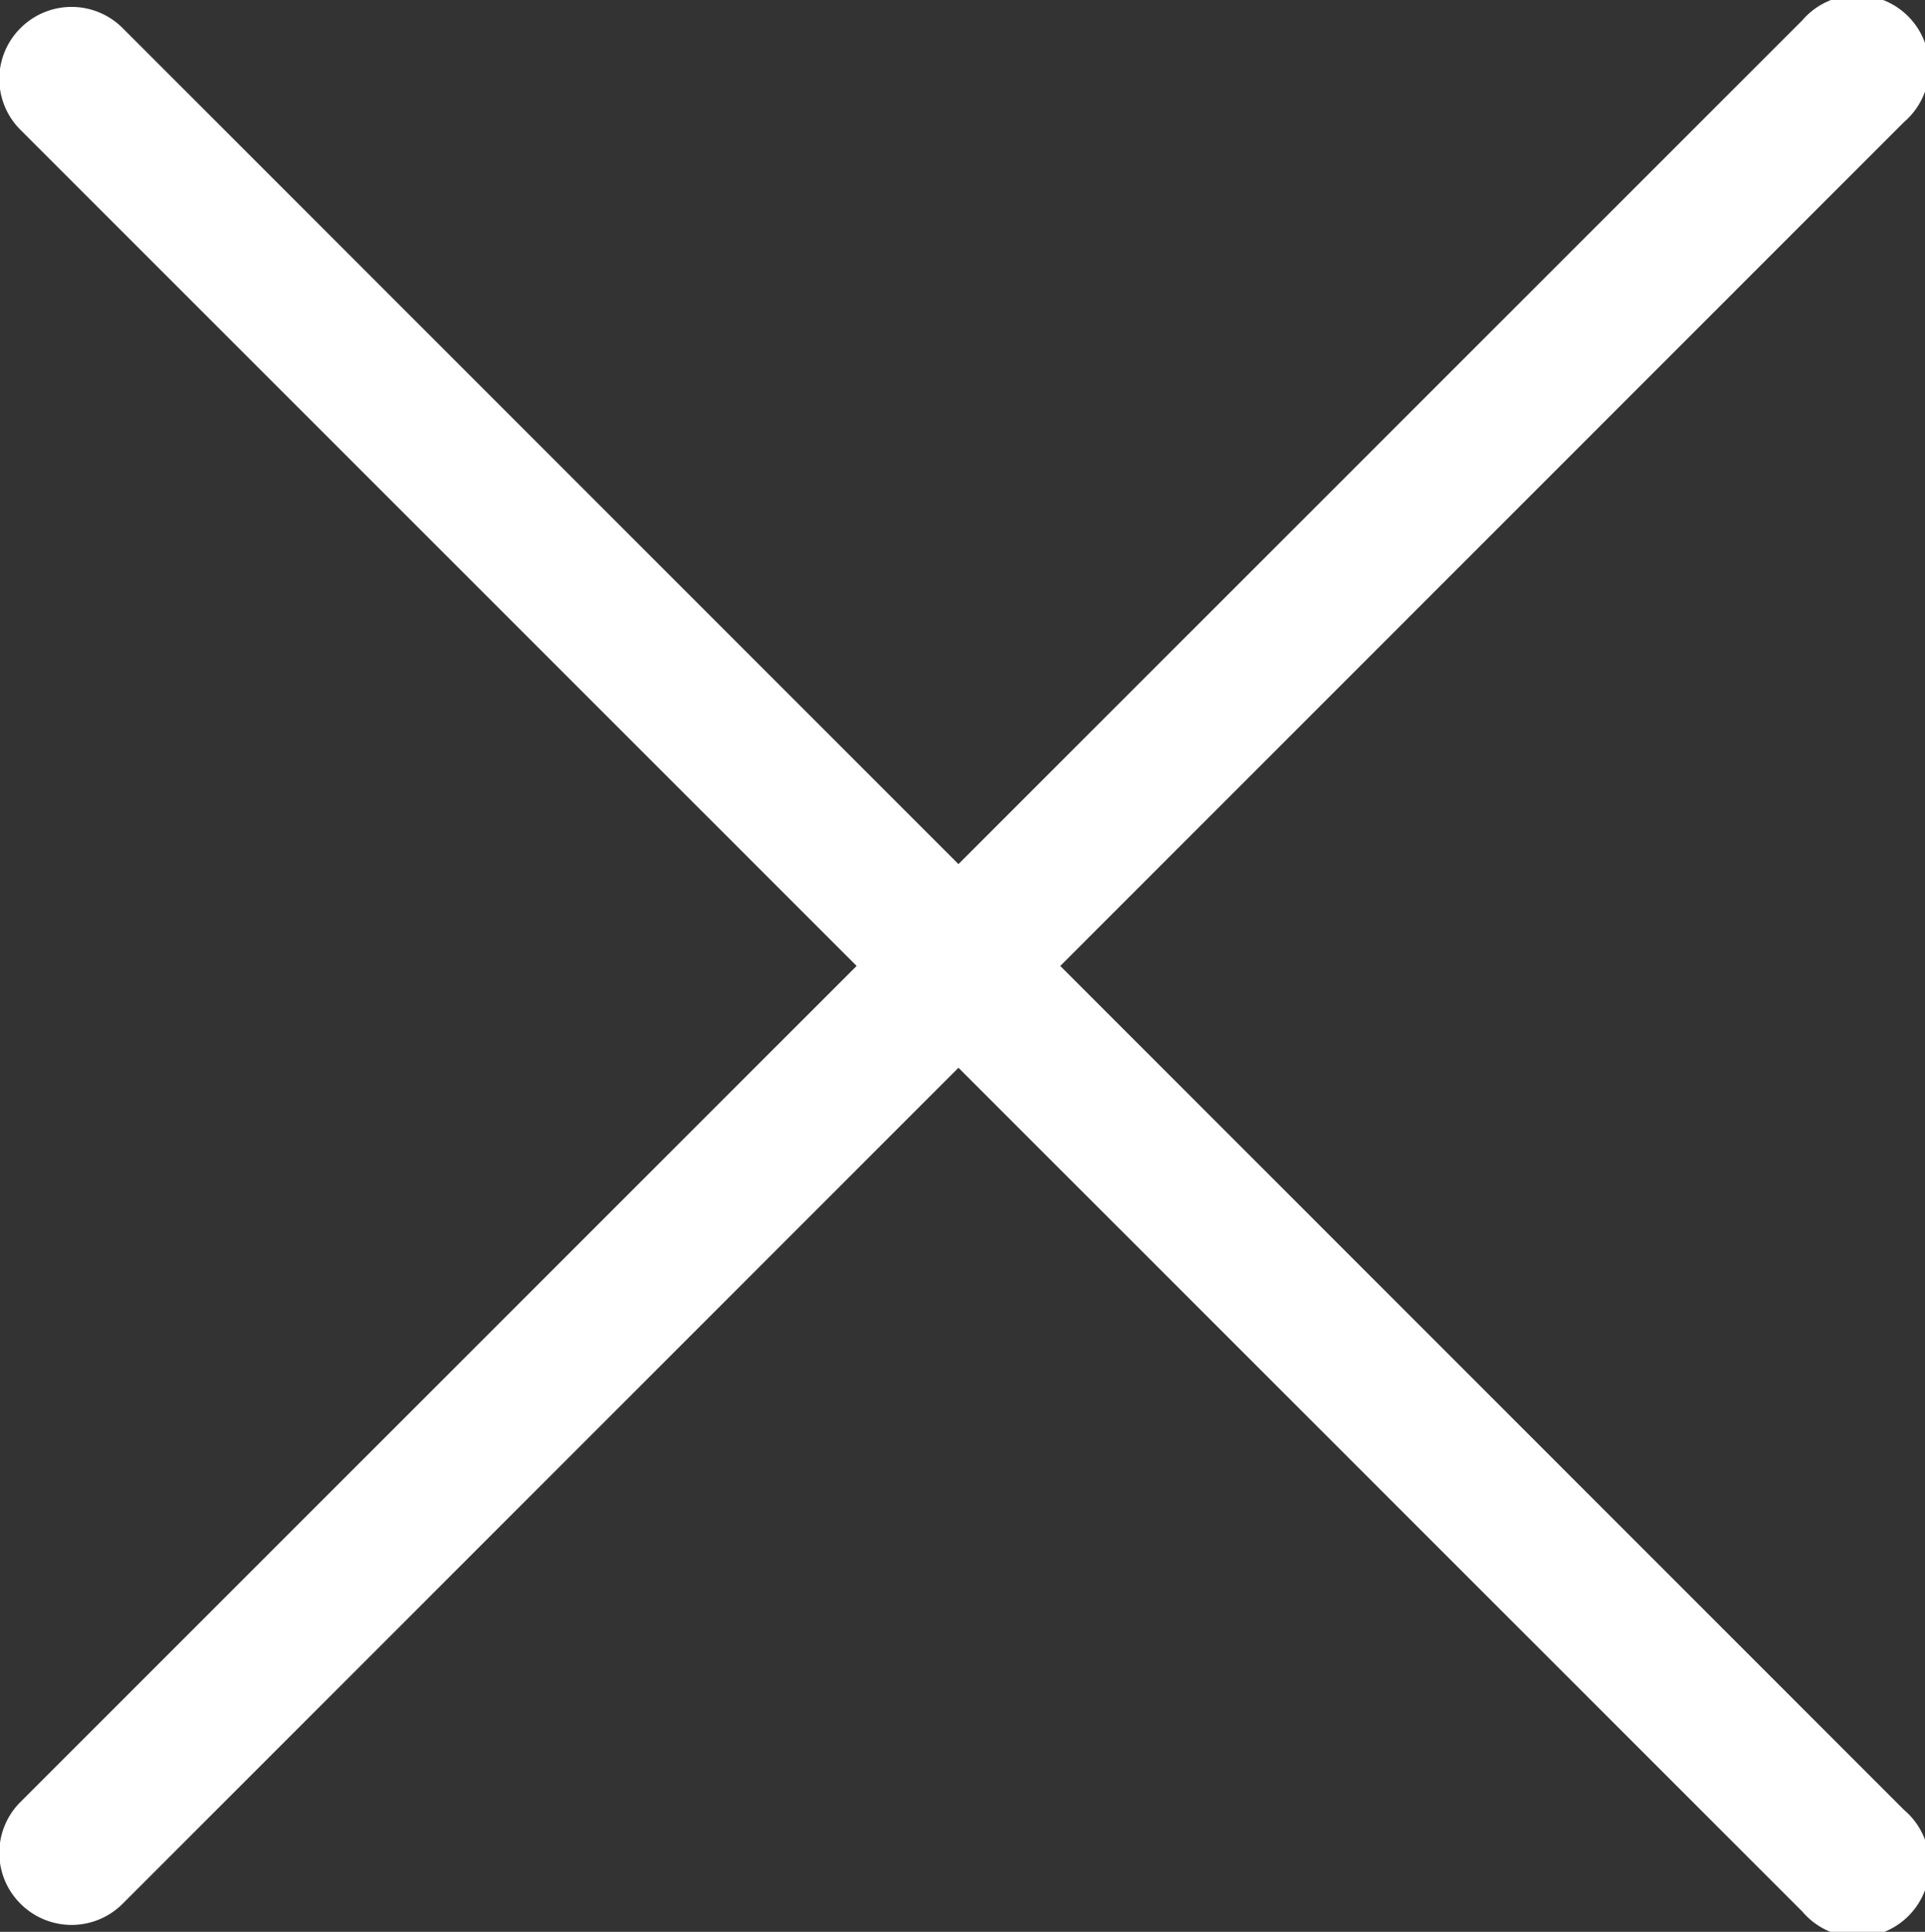
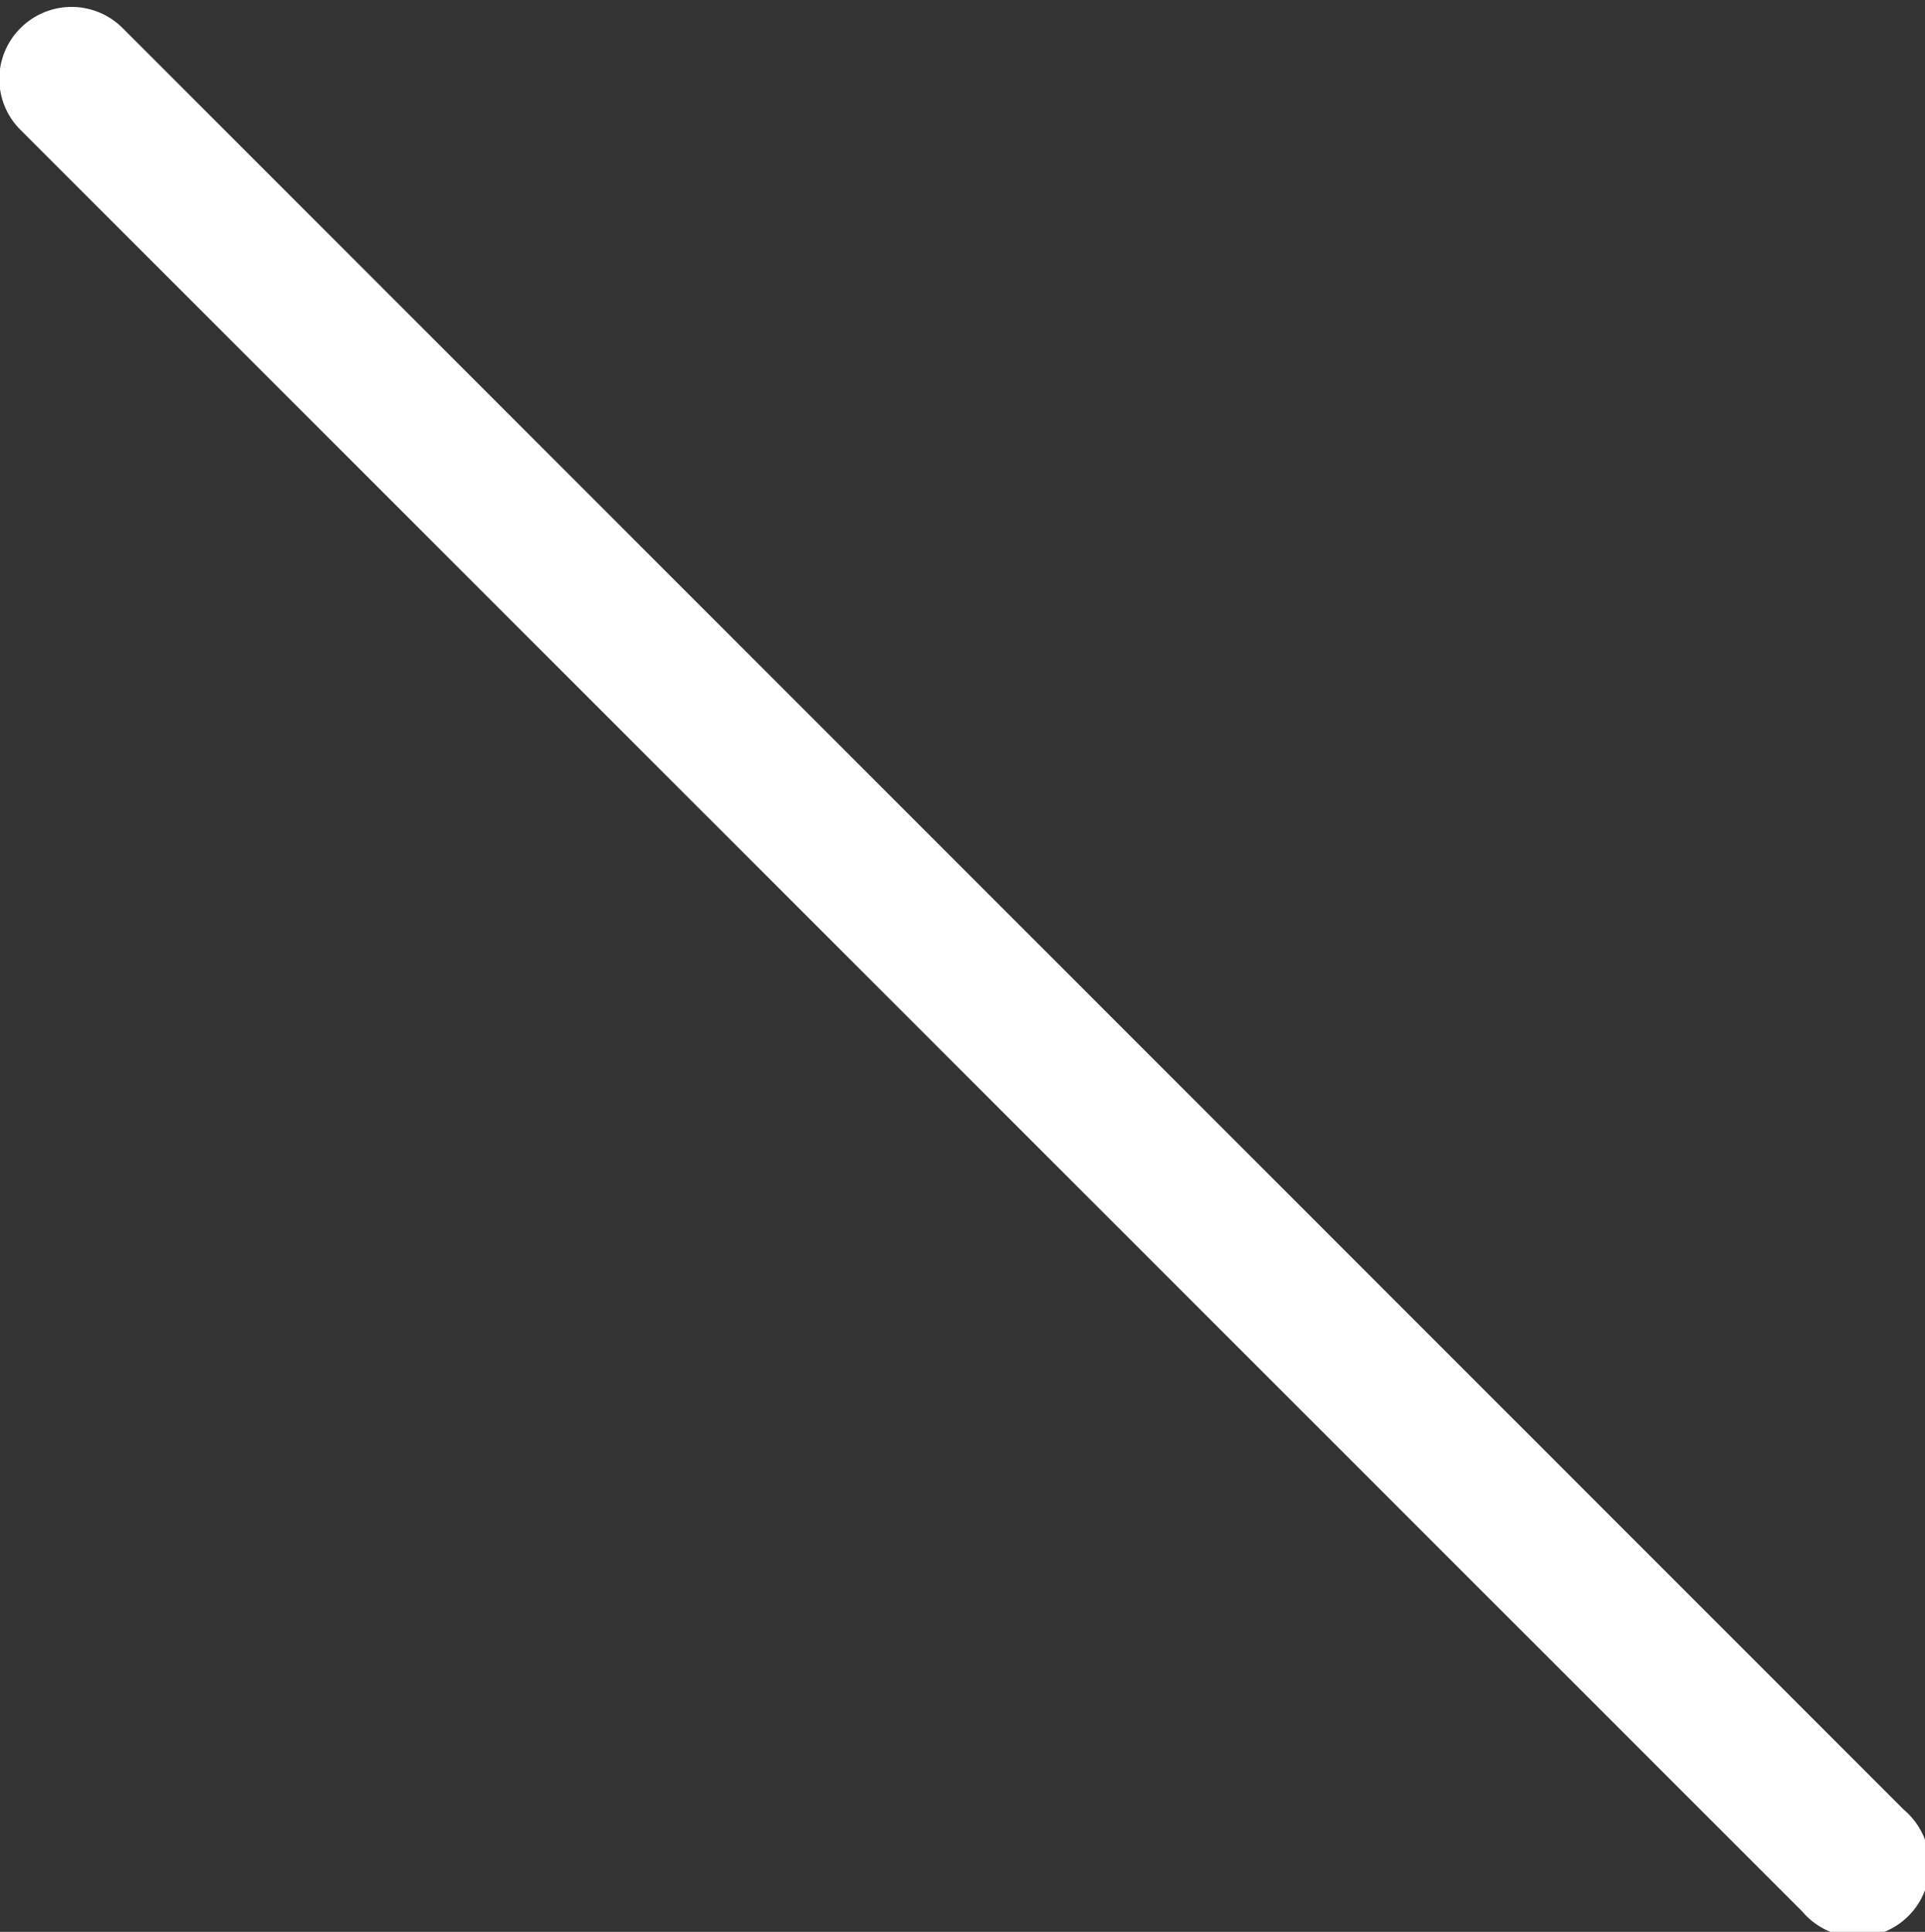
<svg xmlns="http://www.w3.org/2000/svg" id="CROSS" width="34.69" height="34.812" viewBox="0 0 34.69 34.812">
  <rect x="0" y="0" width="34.69" height="34.812" fill="#333333" stroke="none" />
  <defs>
    <style>
      .cls-1 {
        fill: #FFFFFF;
        fill-rule: evenodd;
      }
    </style>
  </defs>
  <path class="cls-1" d="M1450.8,150.1l32.1,32.107a1.3,1.3,0,1,1-1.83,1.834l-32.11-32.106a1.292,1.292,0,0,1,0-1.835A1.3,1.3,0,0,1,1450.8,150.1Z" transform="translate(-1448.59 -149.594)" />
-   <path id="Rectangle_566_copy" data-name="Rectangle 566 copy" class="cls-1" d="M1482.9,151.795L1450.8,183.9a1.3,1.3,0,0,1-1.84,0,1.292,1.292,0,0,1,0-1.835l32.11-32.106A1.3,1.3,0,1,1,1482.9,151.795Z" transform="translate(-1448.59 -149.594)" />
</svg>